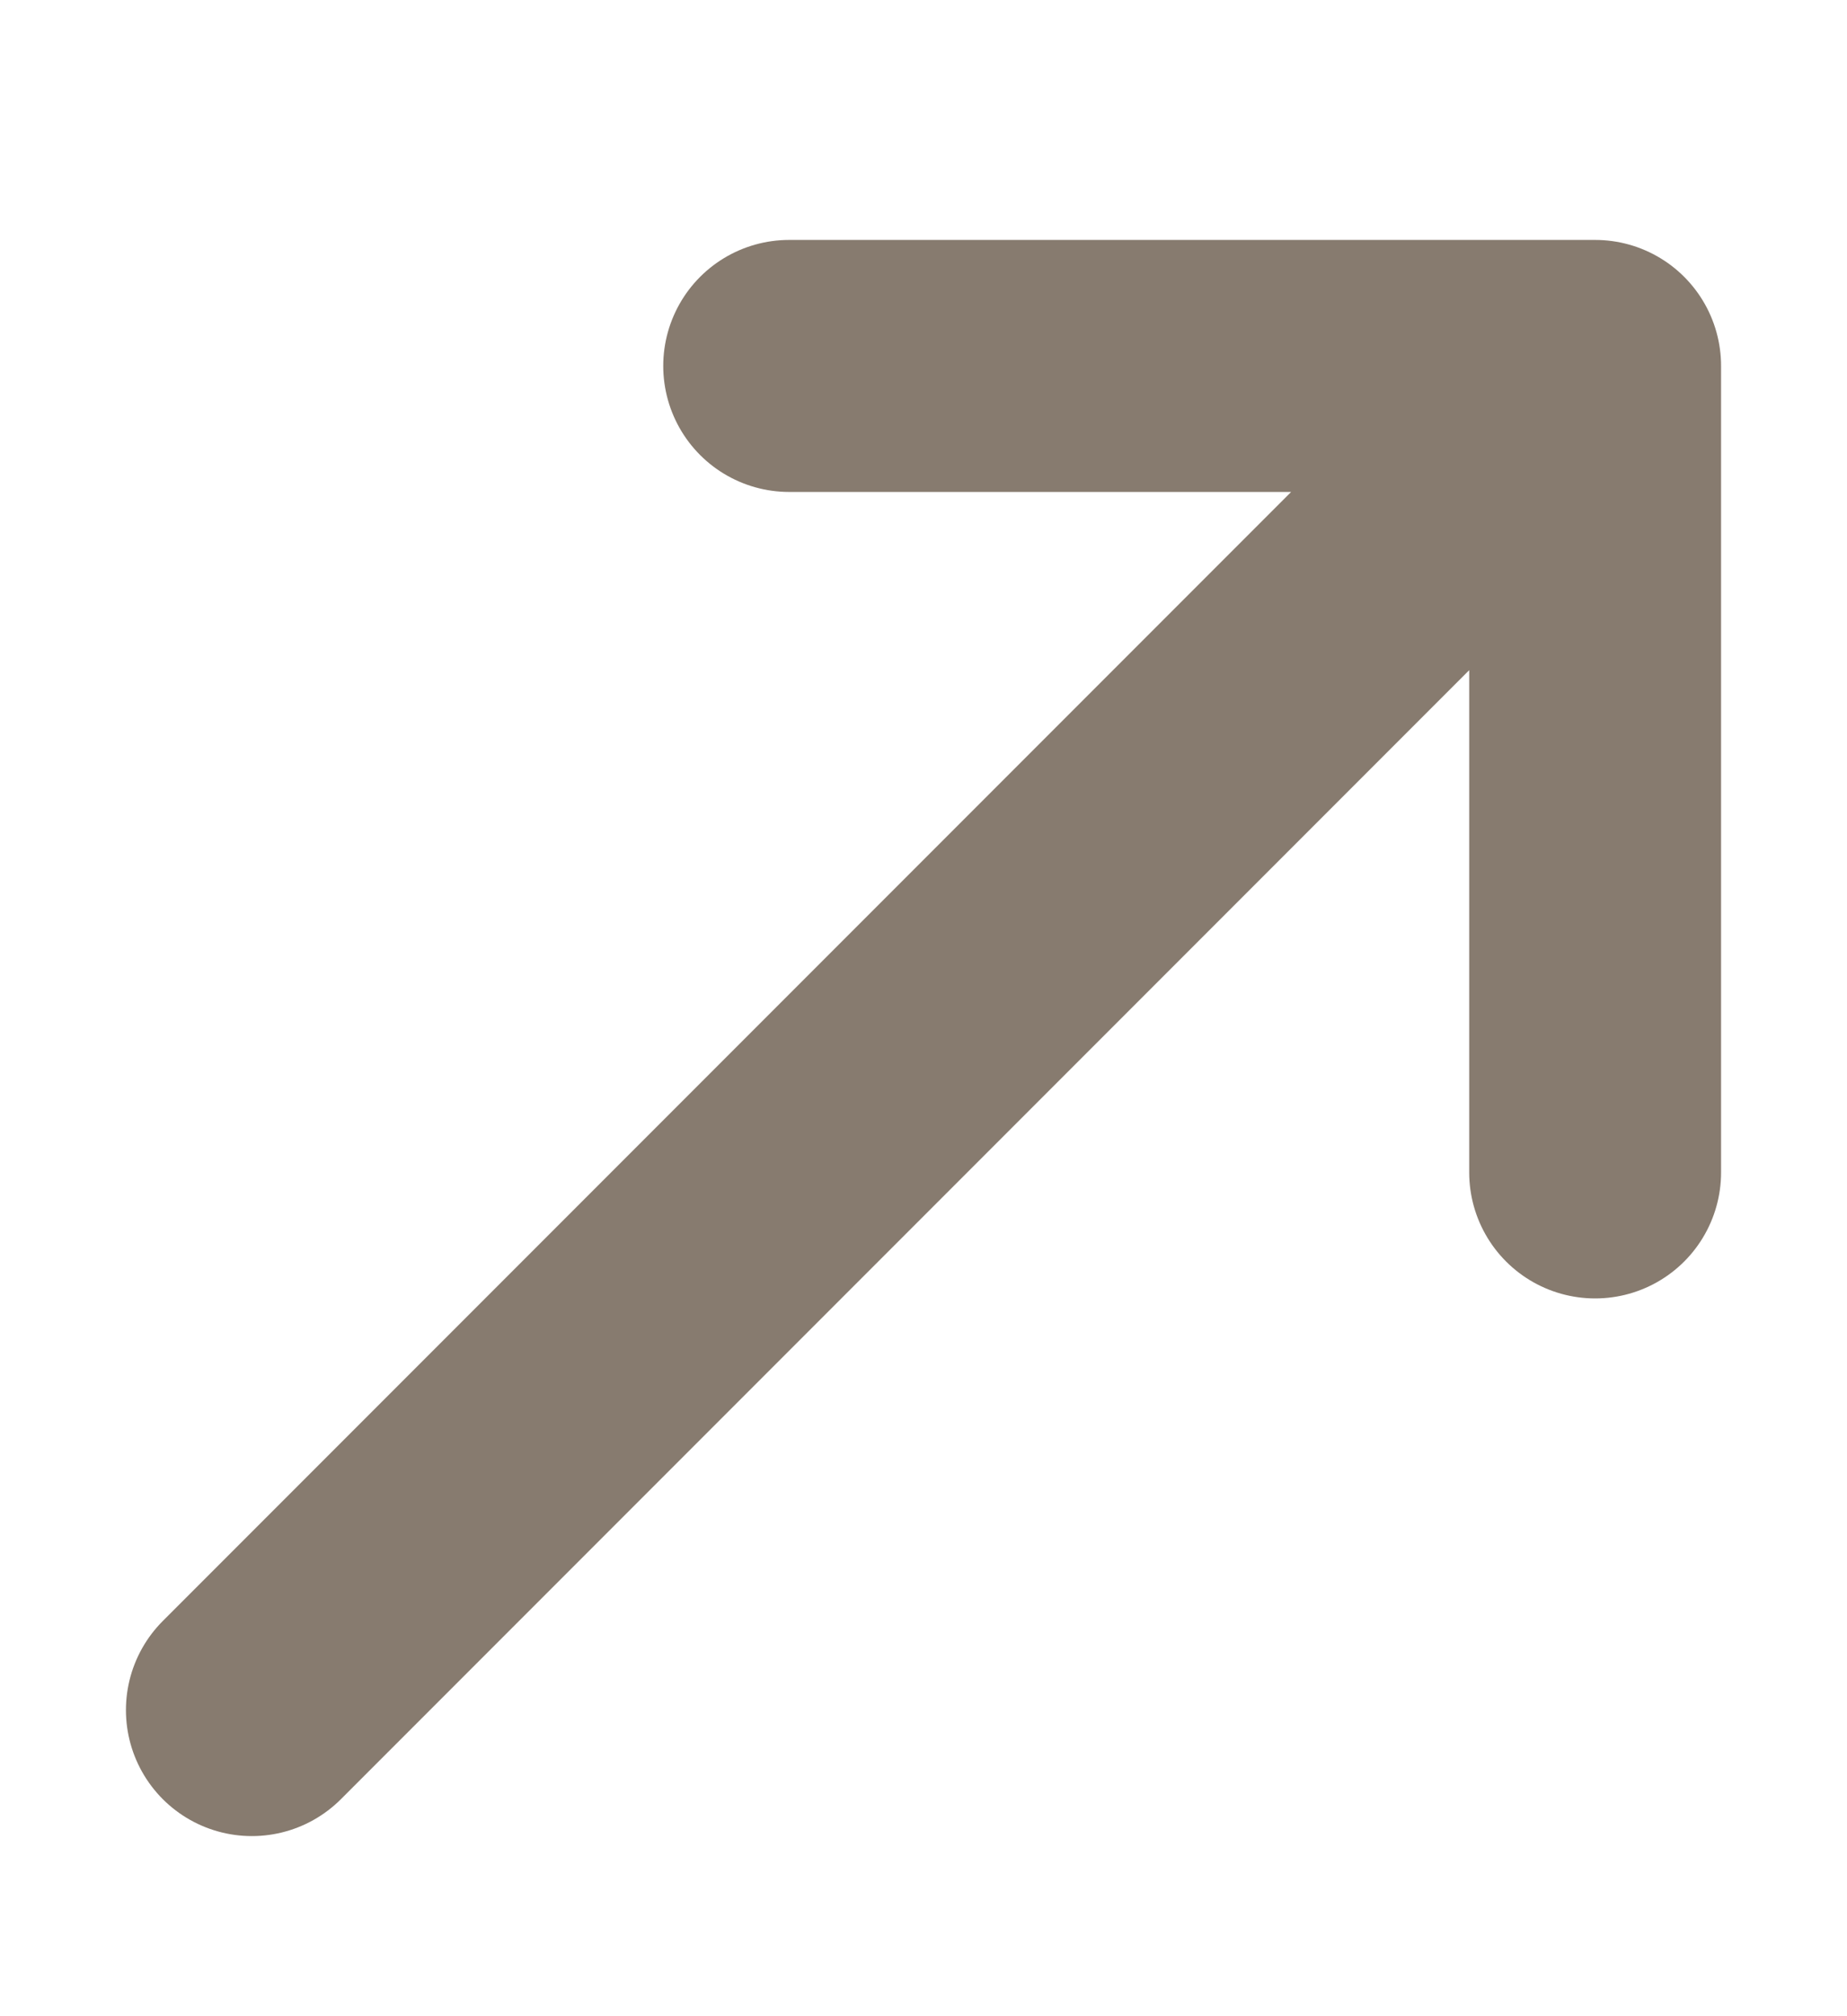
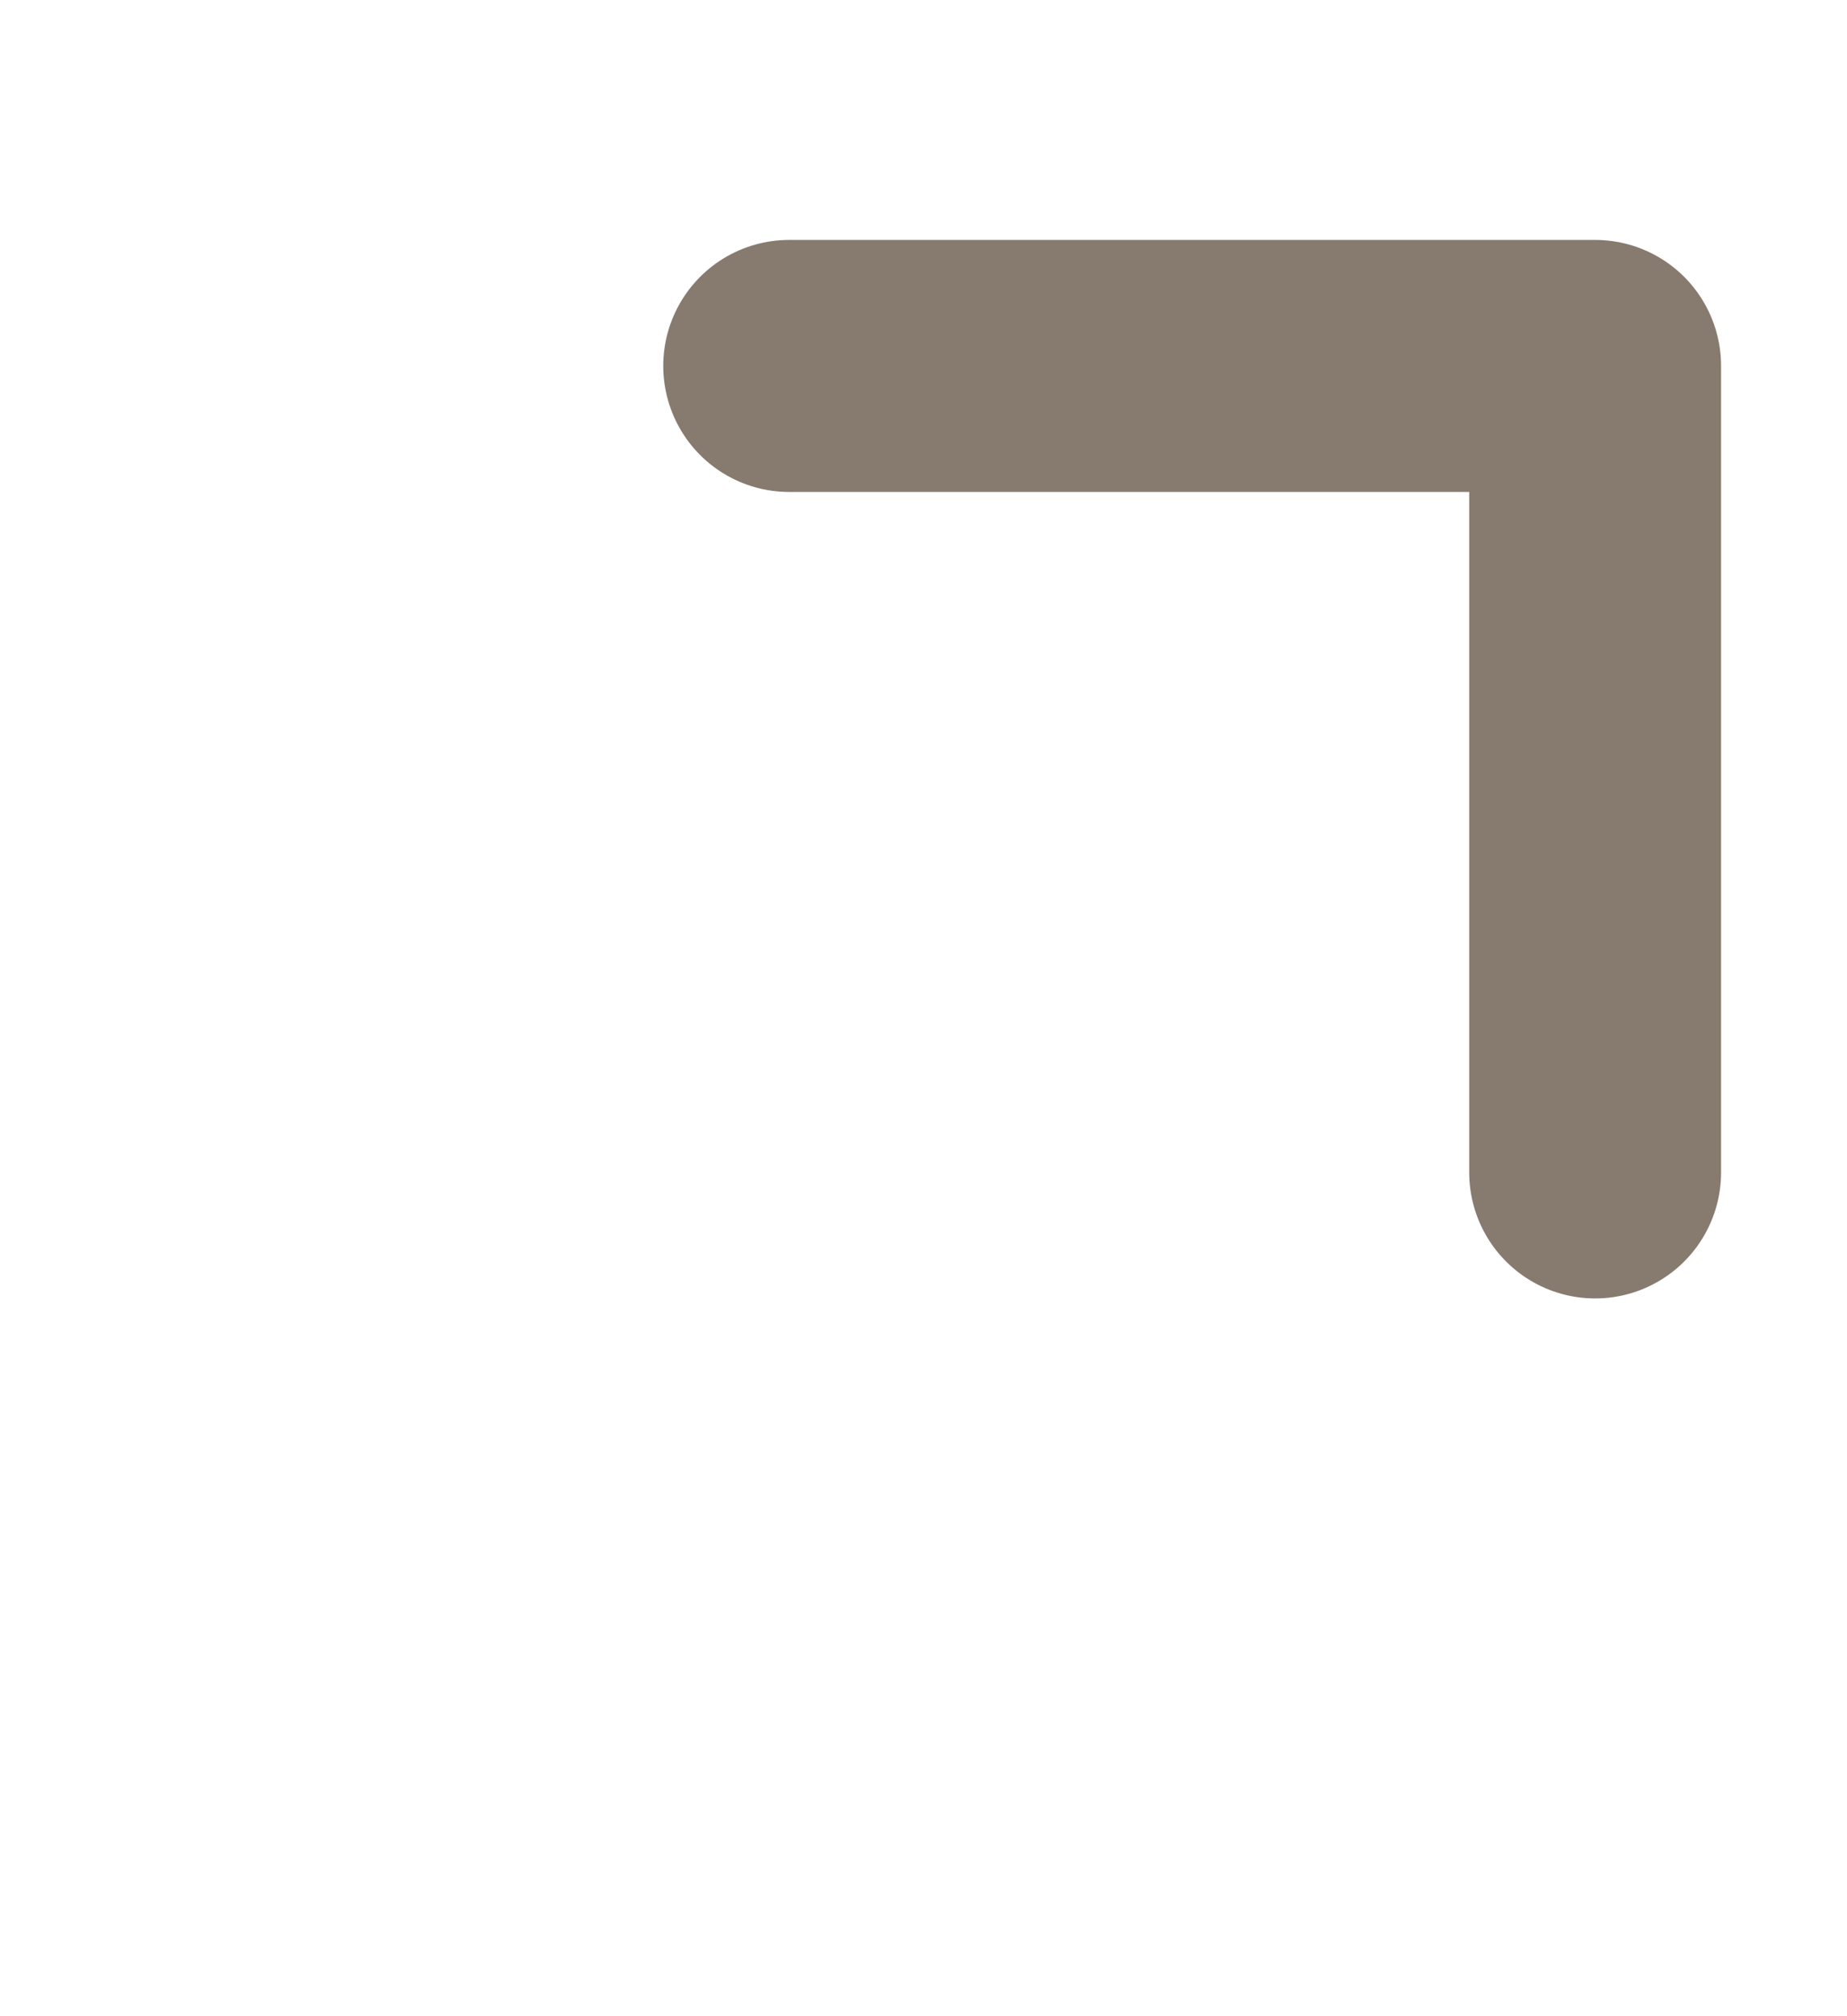
<svg xmlns="http://www.w3.org/2000/svg" width="11" height="12" viewBox="0 0 11 12" fill="none">
-   <path d="M4.7 2.178H9.5M9.5 2.178V6.978M9.5 2.178L1.5 10.178" stroke="#544432" stroke-opacity="0.7" stroke-width="1.5" stroke-linecap="round" stroke-linejoin="round" />
+   <path d="M4.7 2.178H9.5M9.5 2.178V6.978M9.5 2.178" stroke="#544432" stroke-opacity="0.7" stroke-width="1.5" stroke-linecap="round" stroke-linejoin="round" />
</svg>